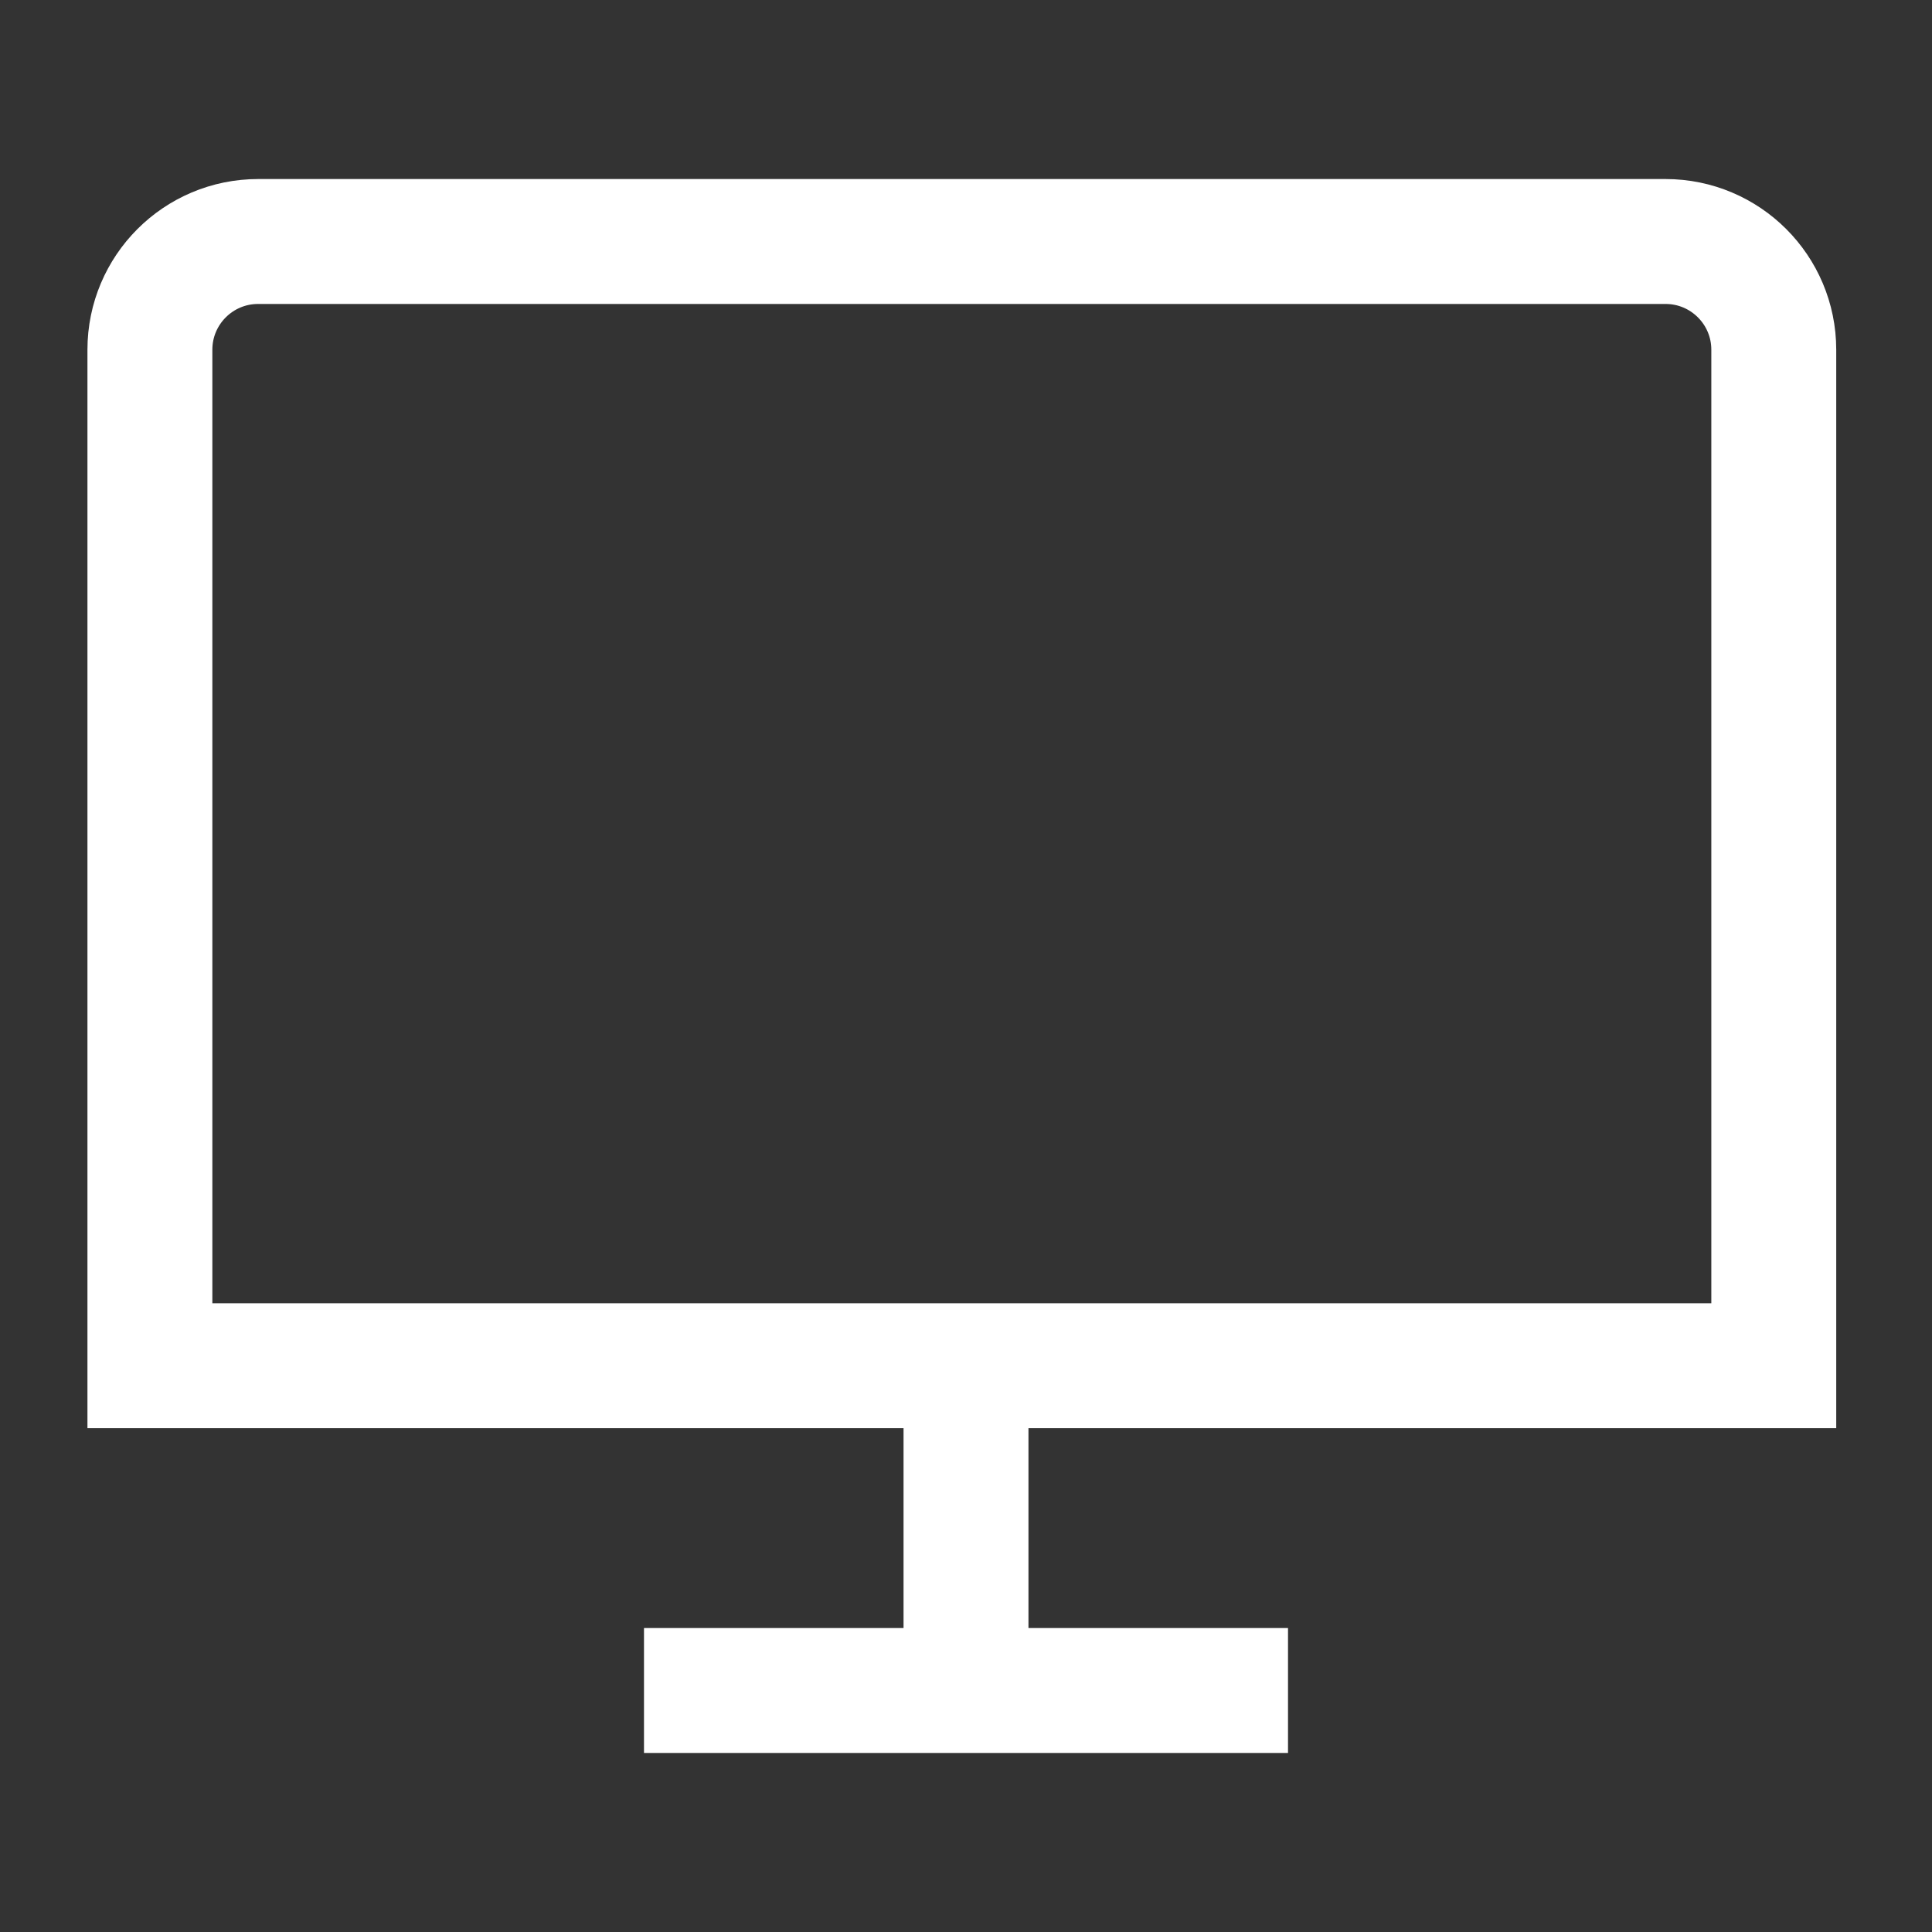
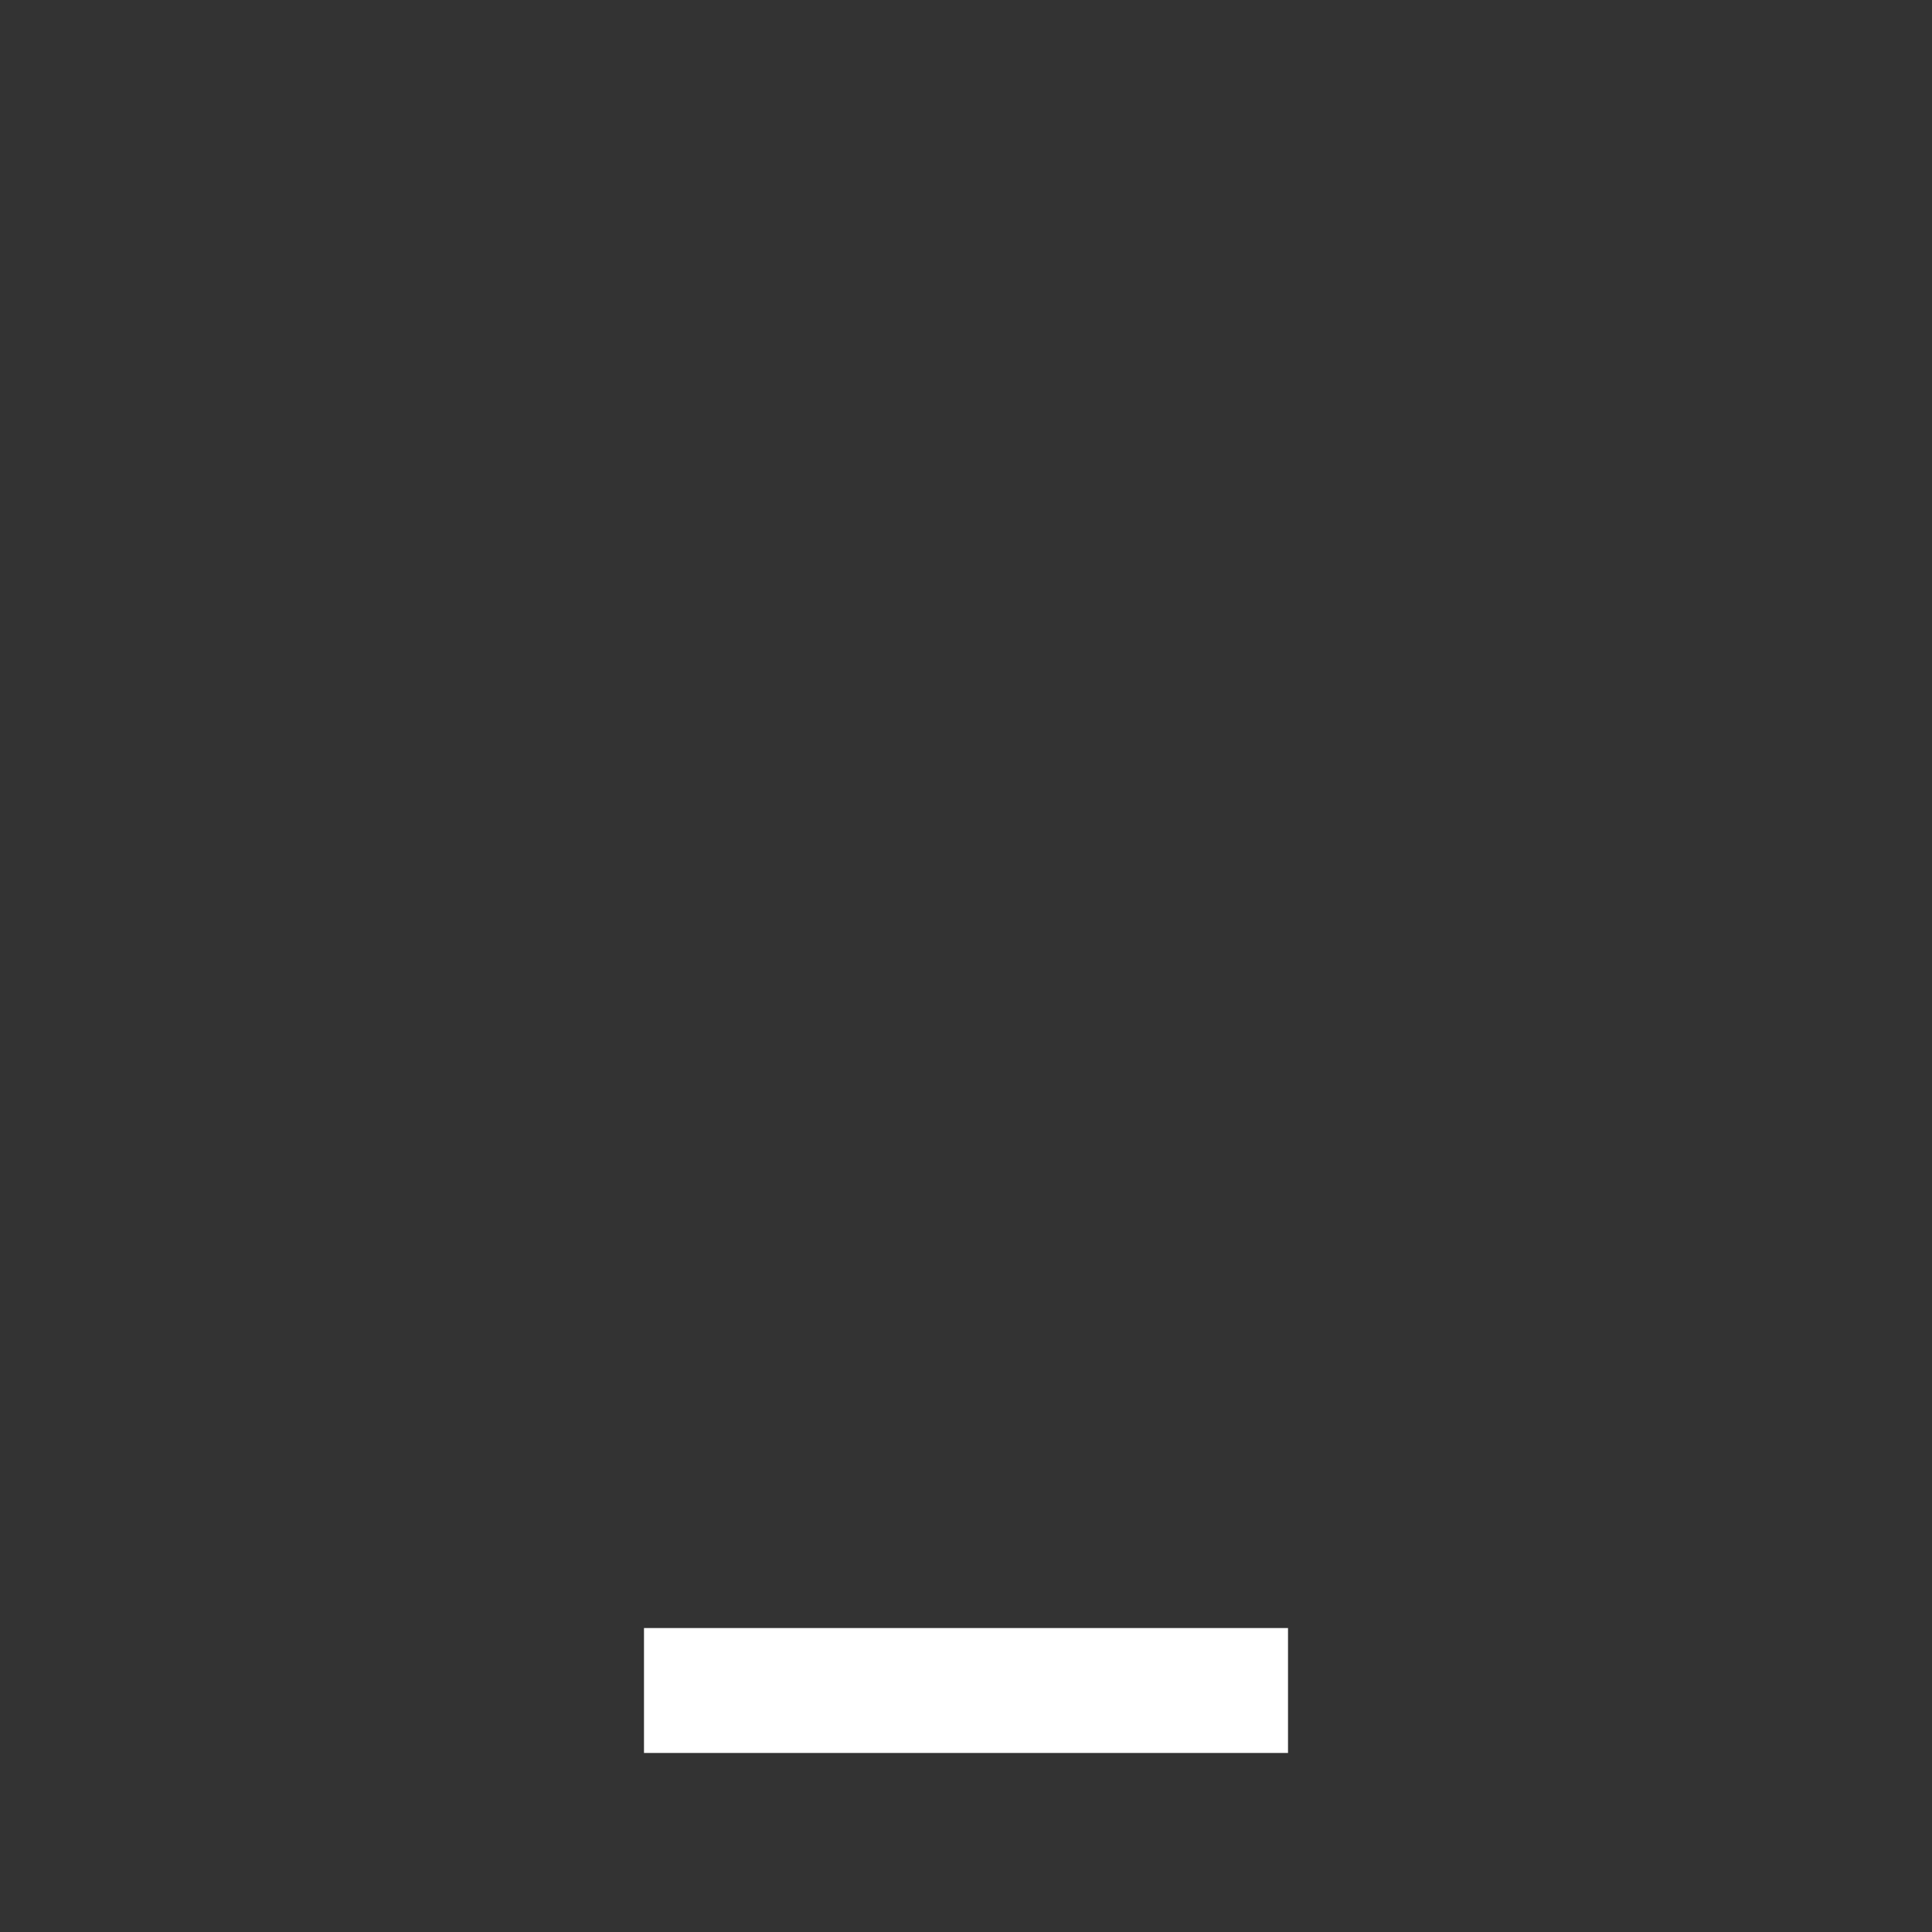
<svg xmlns="http://www.w3.org/2000/svg" width="232" height="232" viewBox="0 0 232 232" fill="none">
  <rect x="0" y="0" width="232" height="232" fill="#333333" stroke="none" />
  <path d="M77.333 203H154.667" stroke="white" stroke-width="15" />
-   <path d="M116 164.333V203" stroke="white" stroke-width="15" />
-   <path d="M18 42C18 34.82 23.82 29 31 29H200C207.18 29 213 34.82 213 42V164H18V42Z" stroke="white" stroke-width="15" />
</svg>